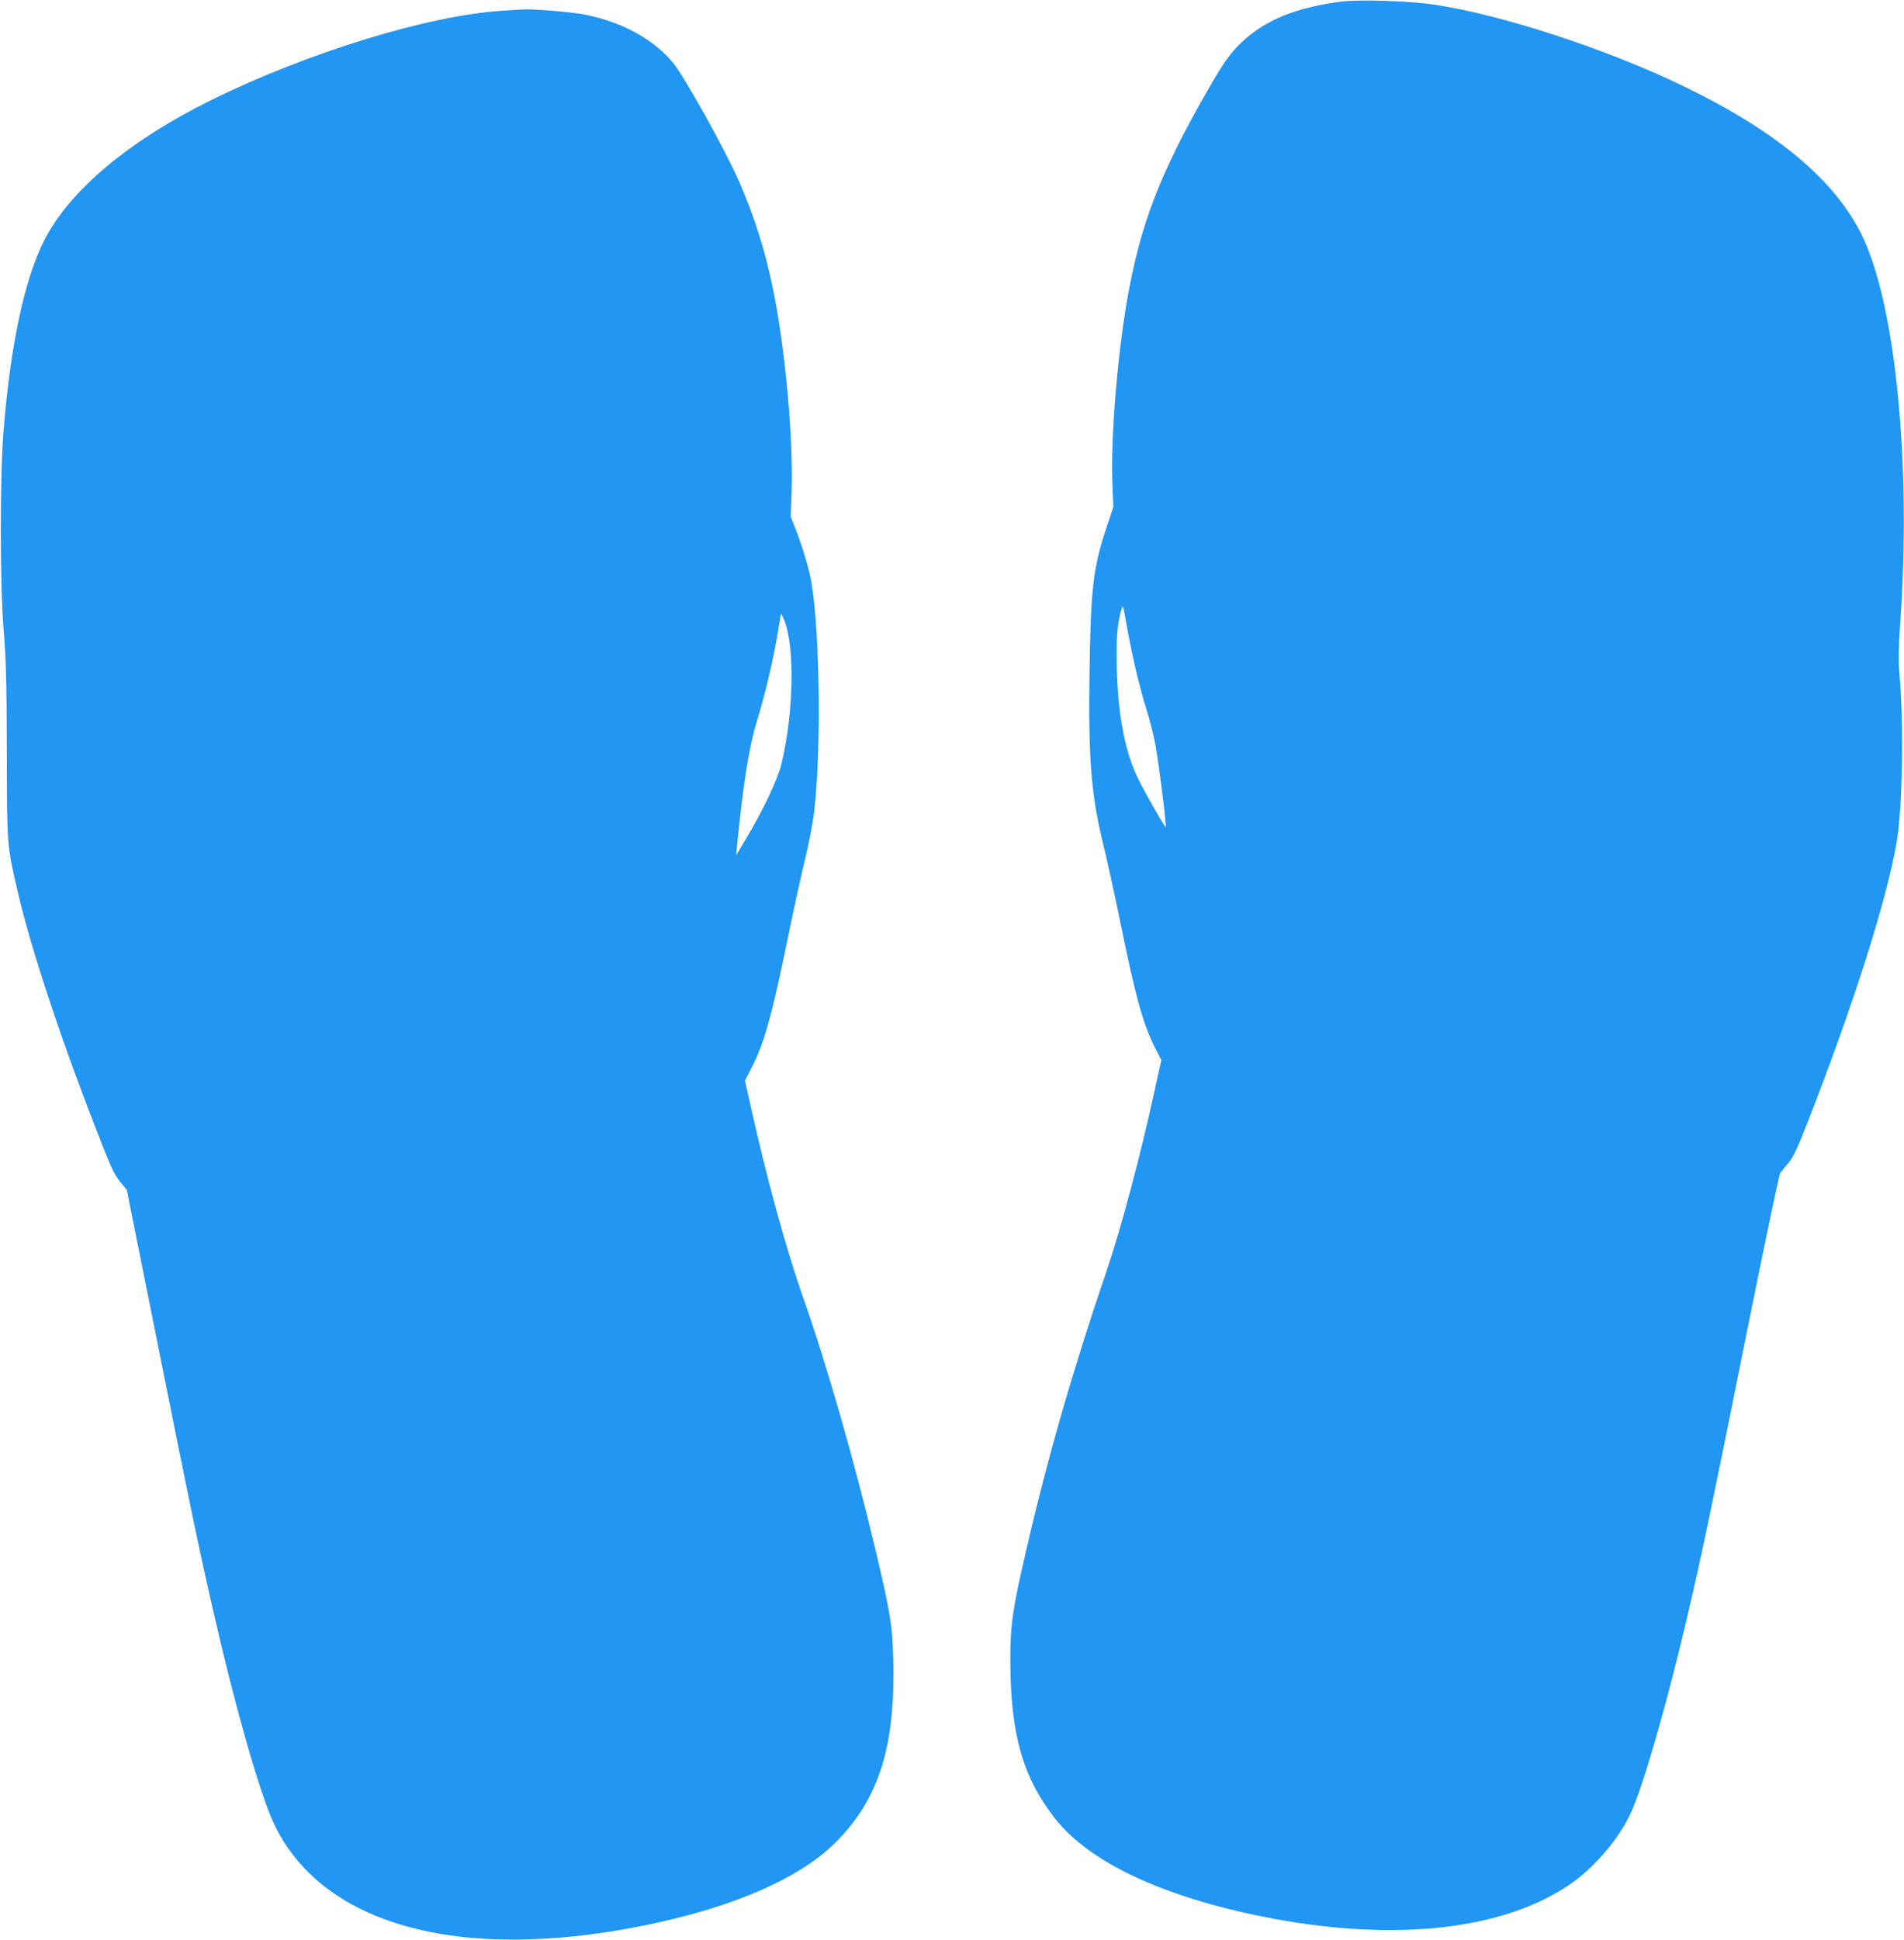
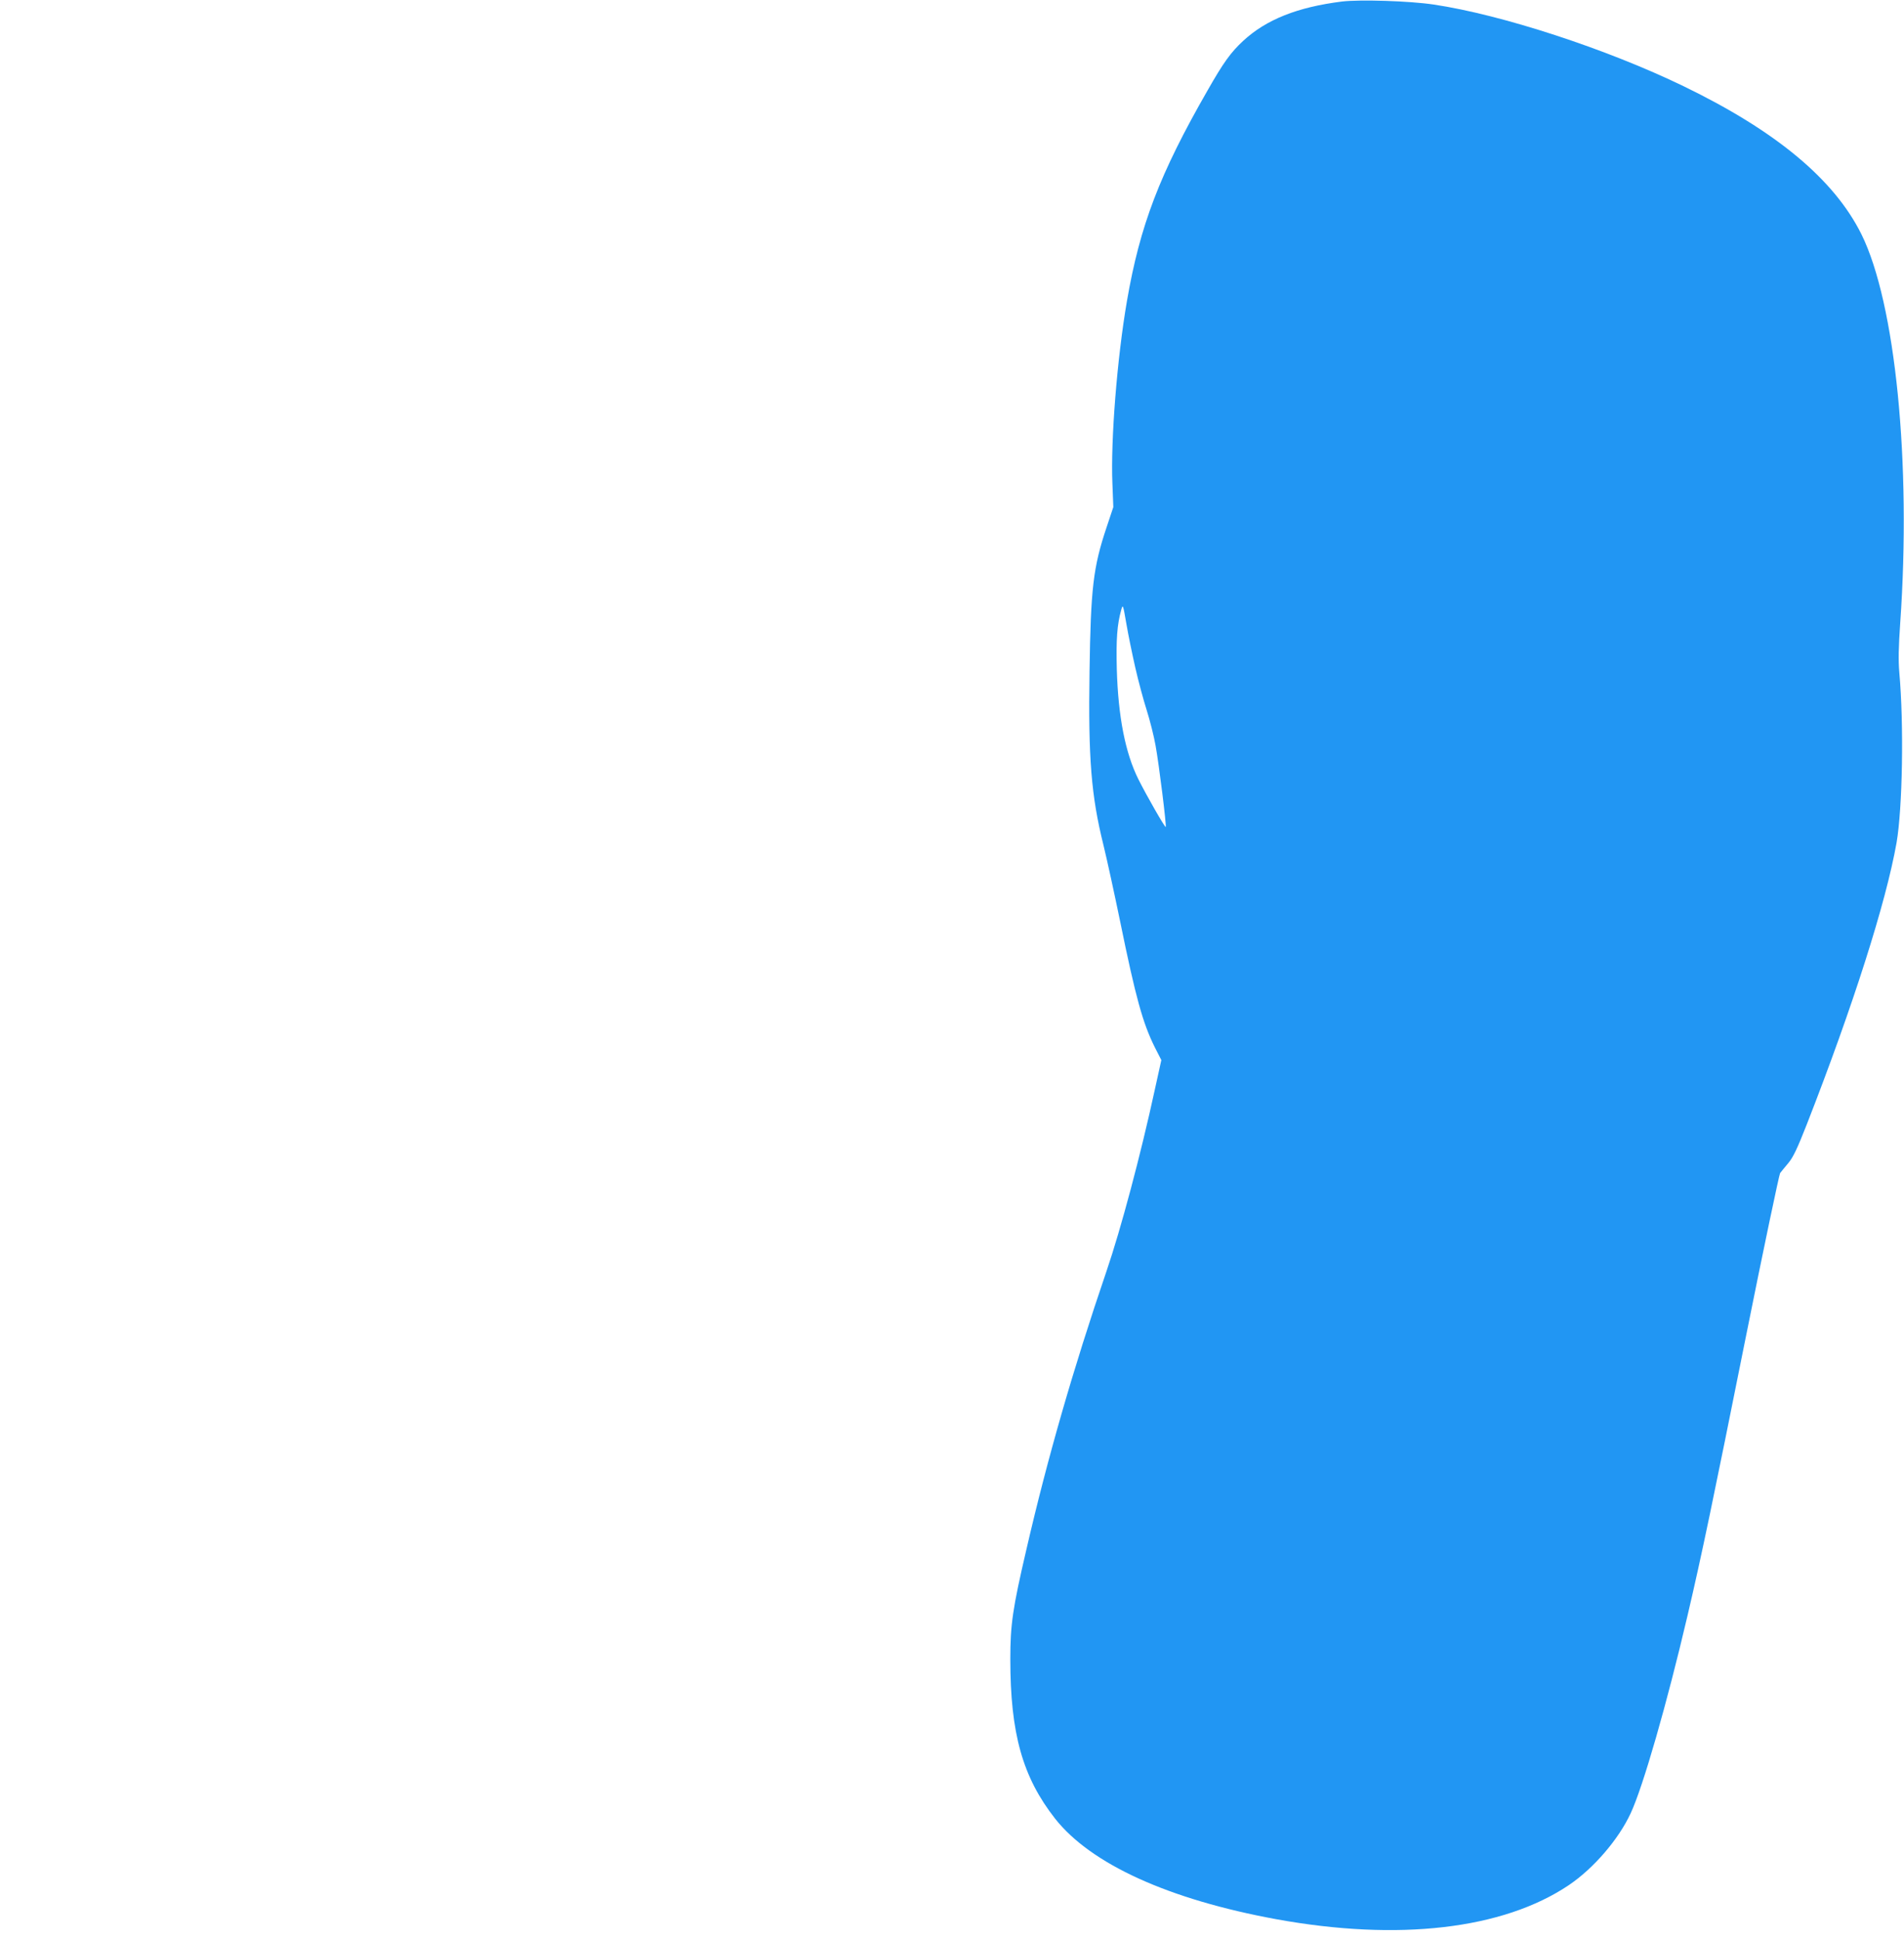
<svg xmlns="http://www.w3.org/2000/svg" version="1.0" width="1257pt" height="1280pt" viewBox="0 0 1257 1280" preserveAspectRatio="xMidYMid meet">
  <g transform="translate(0,1280) scale(0.1,-0.1)" fill="#2196f3" stroke="none">
    <path d="M8860 12790 c-295 -37 -500 -119 -652 -259 -83 -77 -130 -142 -236 -328 -317 -552 -446 -891 -532 -1389 -65 -378 -108 -917 -96 -1205 l6 -155 -45 -135 c-88 -263 -104 -401 -112 -949 -9 -575 11 -821 92 -1147 24 -98 73 -324 110 -503 103 -504 149 -669 228 -829 l44 -86 -43 -195 c-94 -433 -224 -920 -320 -1201 -218 -639 -389 -1231 -528 -1834 -91 -390 -106 -495 -106 -723 0 -492 81 -779 296 -1053 237 -300 750 -533 1459 -663 807 -147 1497 -67 1931 224 165 111 330 303 410 476 82 177 238 719 375 1304 94 400 169 762 384 1834 118 588 221 1076 227 1085 7 9 31 39 54 66 32 38 60 97 122 255 306 783 523 1464 593 1860 39 228 49 777 18 1123 -7 81 -5 165 6 326 74 1056 -31 2110 -256 2565 -180 362 -563 681 -1174 977 -508 246 -1200 472 -1650 539 -160 24 -486 34 -605 20z m-1365 -4395 c20 -88 54 -214 75 -280 21 -66 48 -172 59 -235 23 -126 73 -531 67 -537 -5 -5 -127 208 -180 314 -87 174 -134 414 -143 728 -5 196 2 293 29 390 11 39 12 38 34 -90 12 -71 39 -202 59 -290z" />
-     <path d="M3315 12729 c-489 -31 -1282 -275 -1920 -589 -548 -271 -938 -599 -1105 -930 -128 -255 -220 -682 -266 -1245 -25 -303 -25 -1023 1 -1335 15 -181 19 -335 20 -790 1 -624 0 -613 71 -920 93 -401 302 -1026 565 -1690 52 -133 79 -188 112 -228 l44 -53 207 -1032 c209 -1046 273 -1351 366 -1757 143 -626 304 -1189 394 -1384 312 -676 1219 -929 2446 -682 595 120 1044 317 1281 563 276 286 381 628 366 1197 -5 220 -21 315 -119 726 -137 578 -322 1222 -473 1650 -111 313 -244 796 -345 1253 l-42 187 46 89 c82 159 134 346 241 871 37 179 86 404 110 501 24 96 50 233 59 305 52 431 37 1295 -28 1574 -19 85 -61 217 -97 308 l-29 73 6 162 c7 183 -7 481 -37 762 -59 556 -144 908 -313 1295 -87 198 -354 678 -429 771 -128 158 -336 273 -587 323 -72 15 -333 37 -395 34 -16 0 -84 -4 -150 -9z m1860 -4015 c74 -177 66 -616 -17 -959 -25 -101 -123 -307 -233 -490 l-66 -110 6 55 c39 405 80 664 130 825 60 195 116 436 147 633 7 45 14 82 15 82 2 0 9 -16 18 -36z" />
  </g>
</svg>